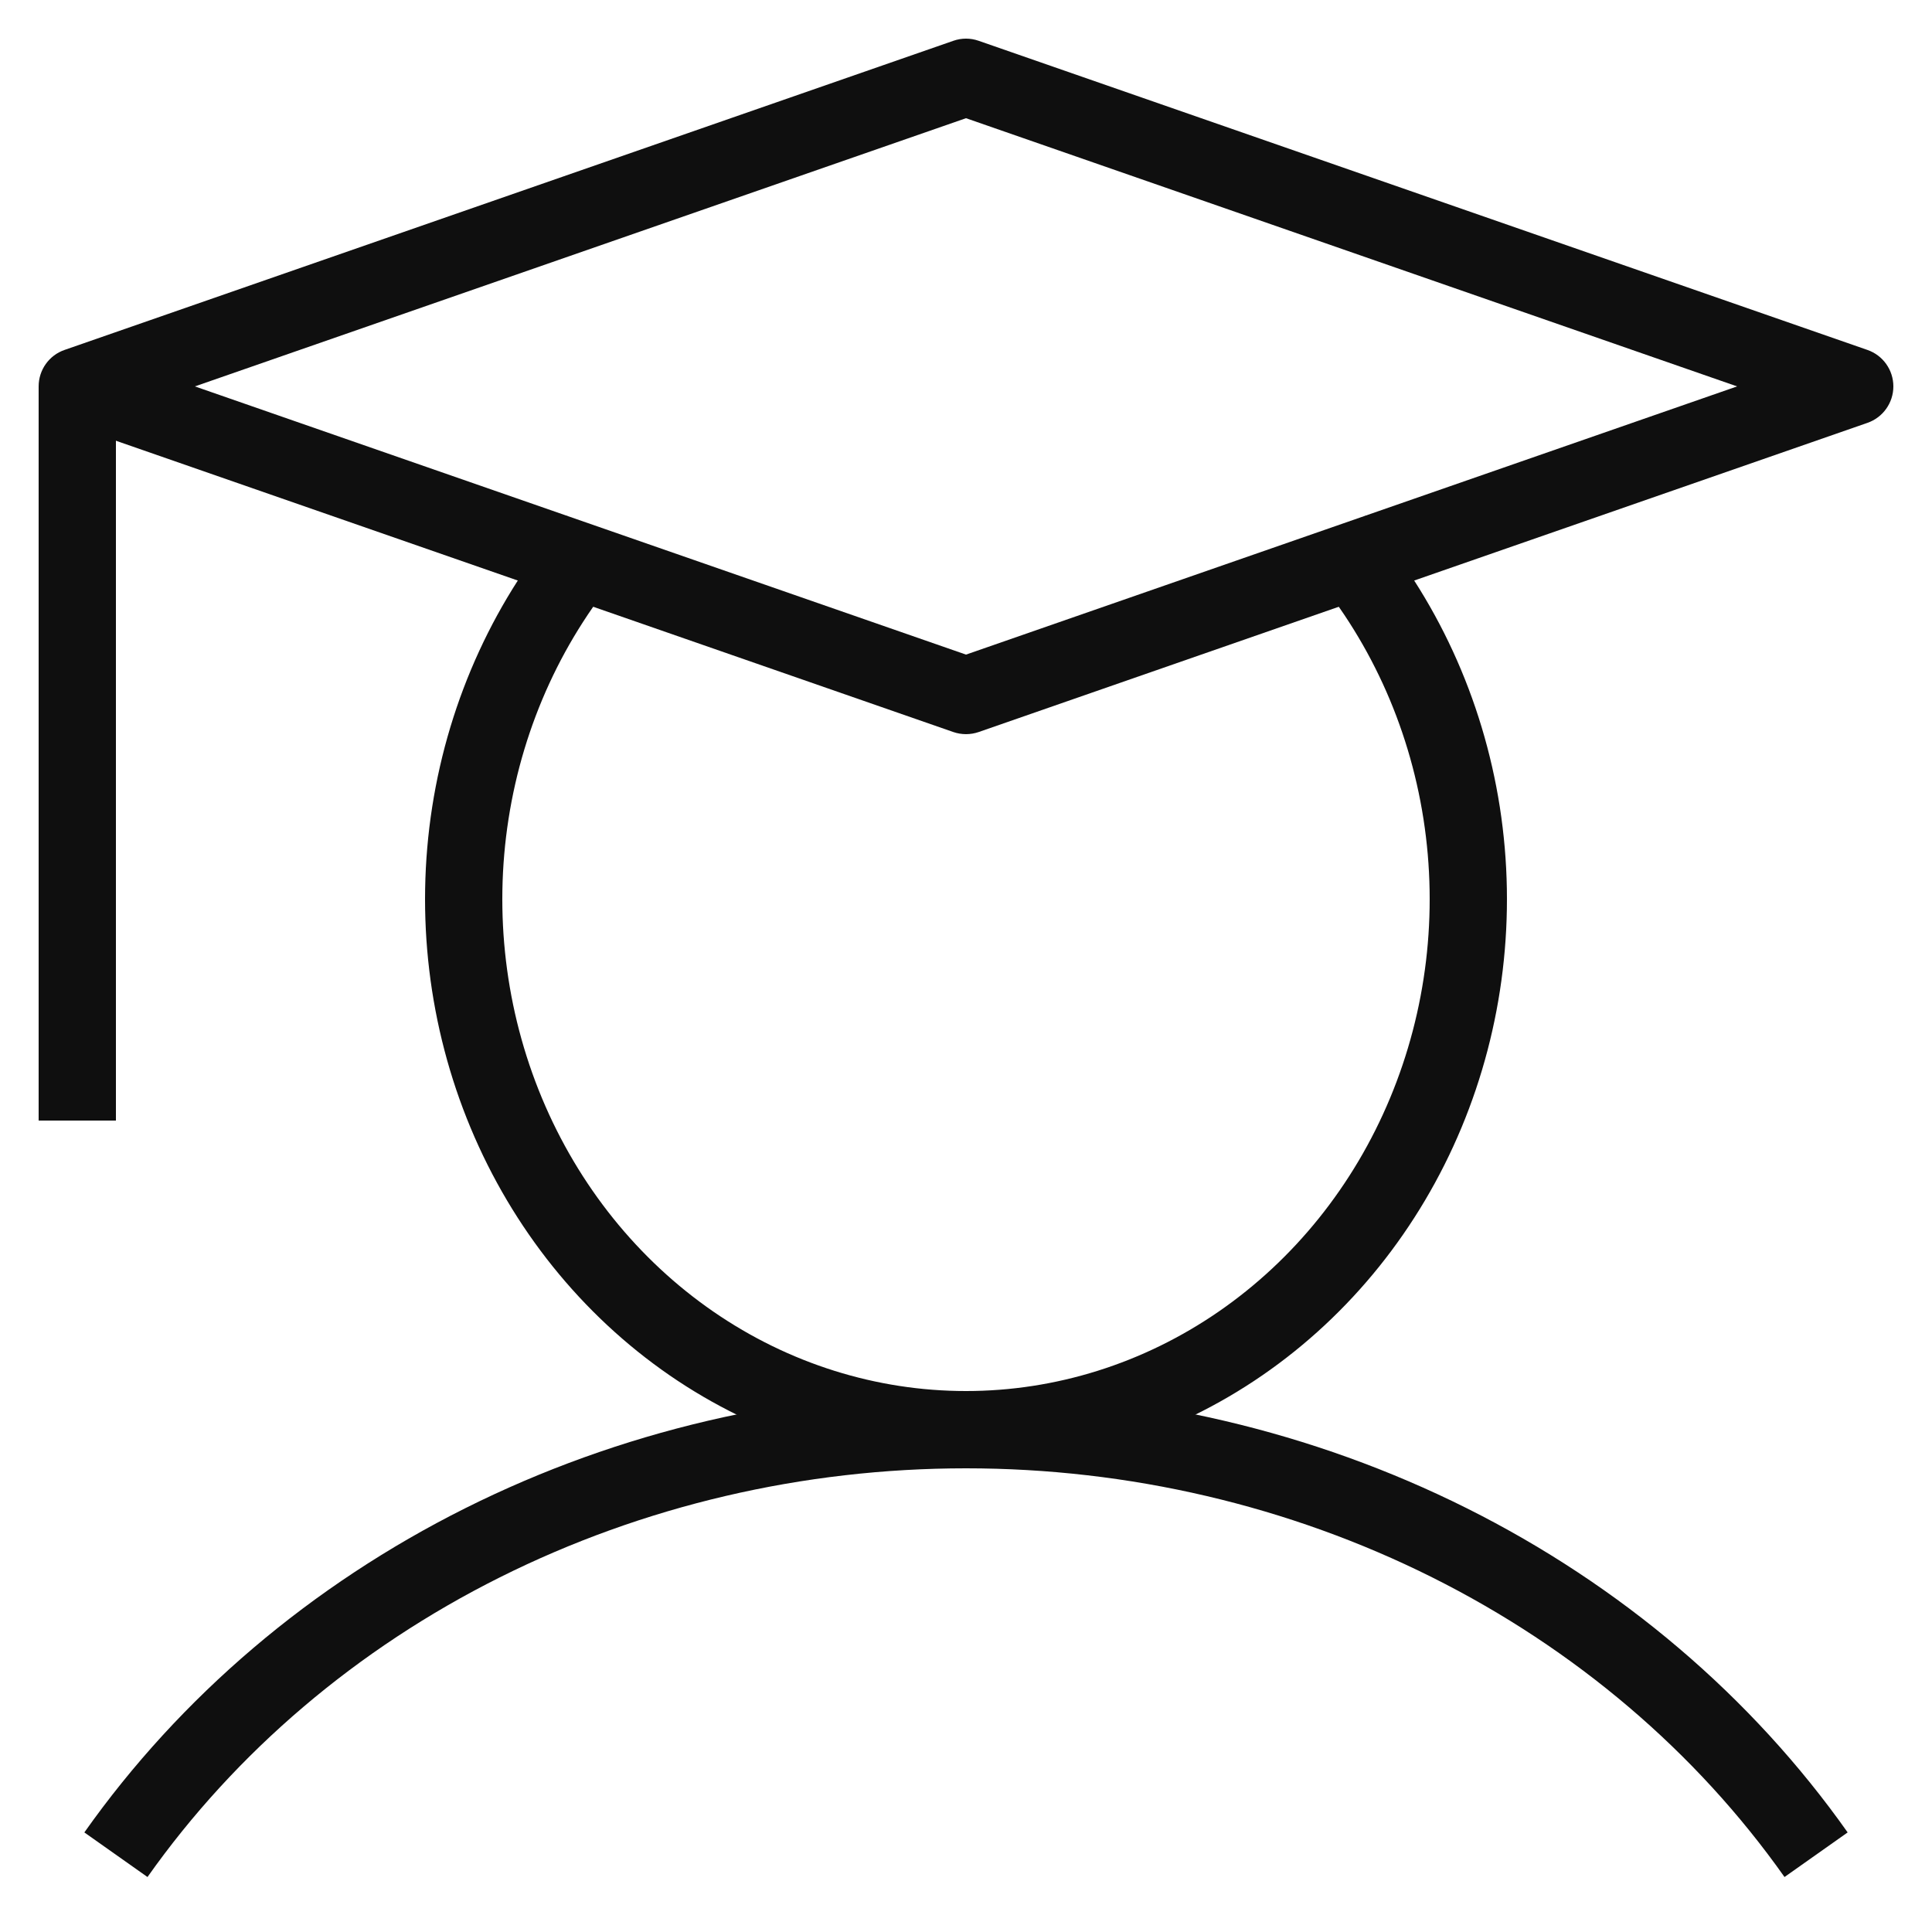
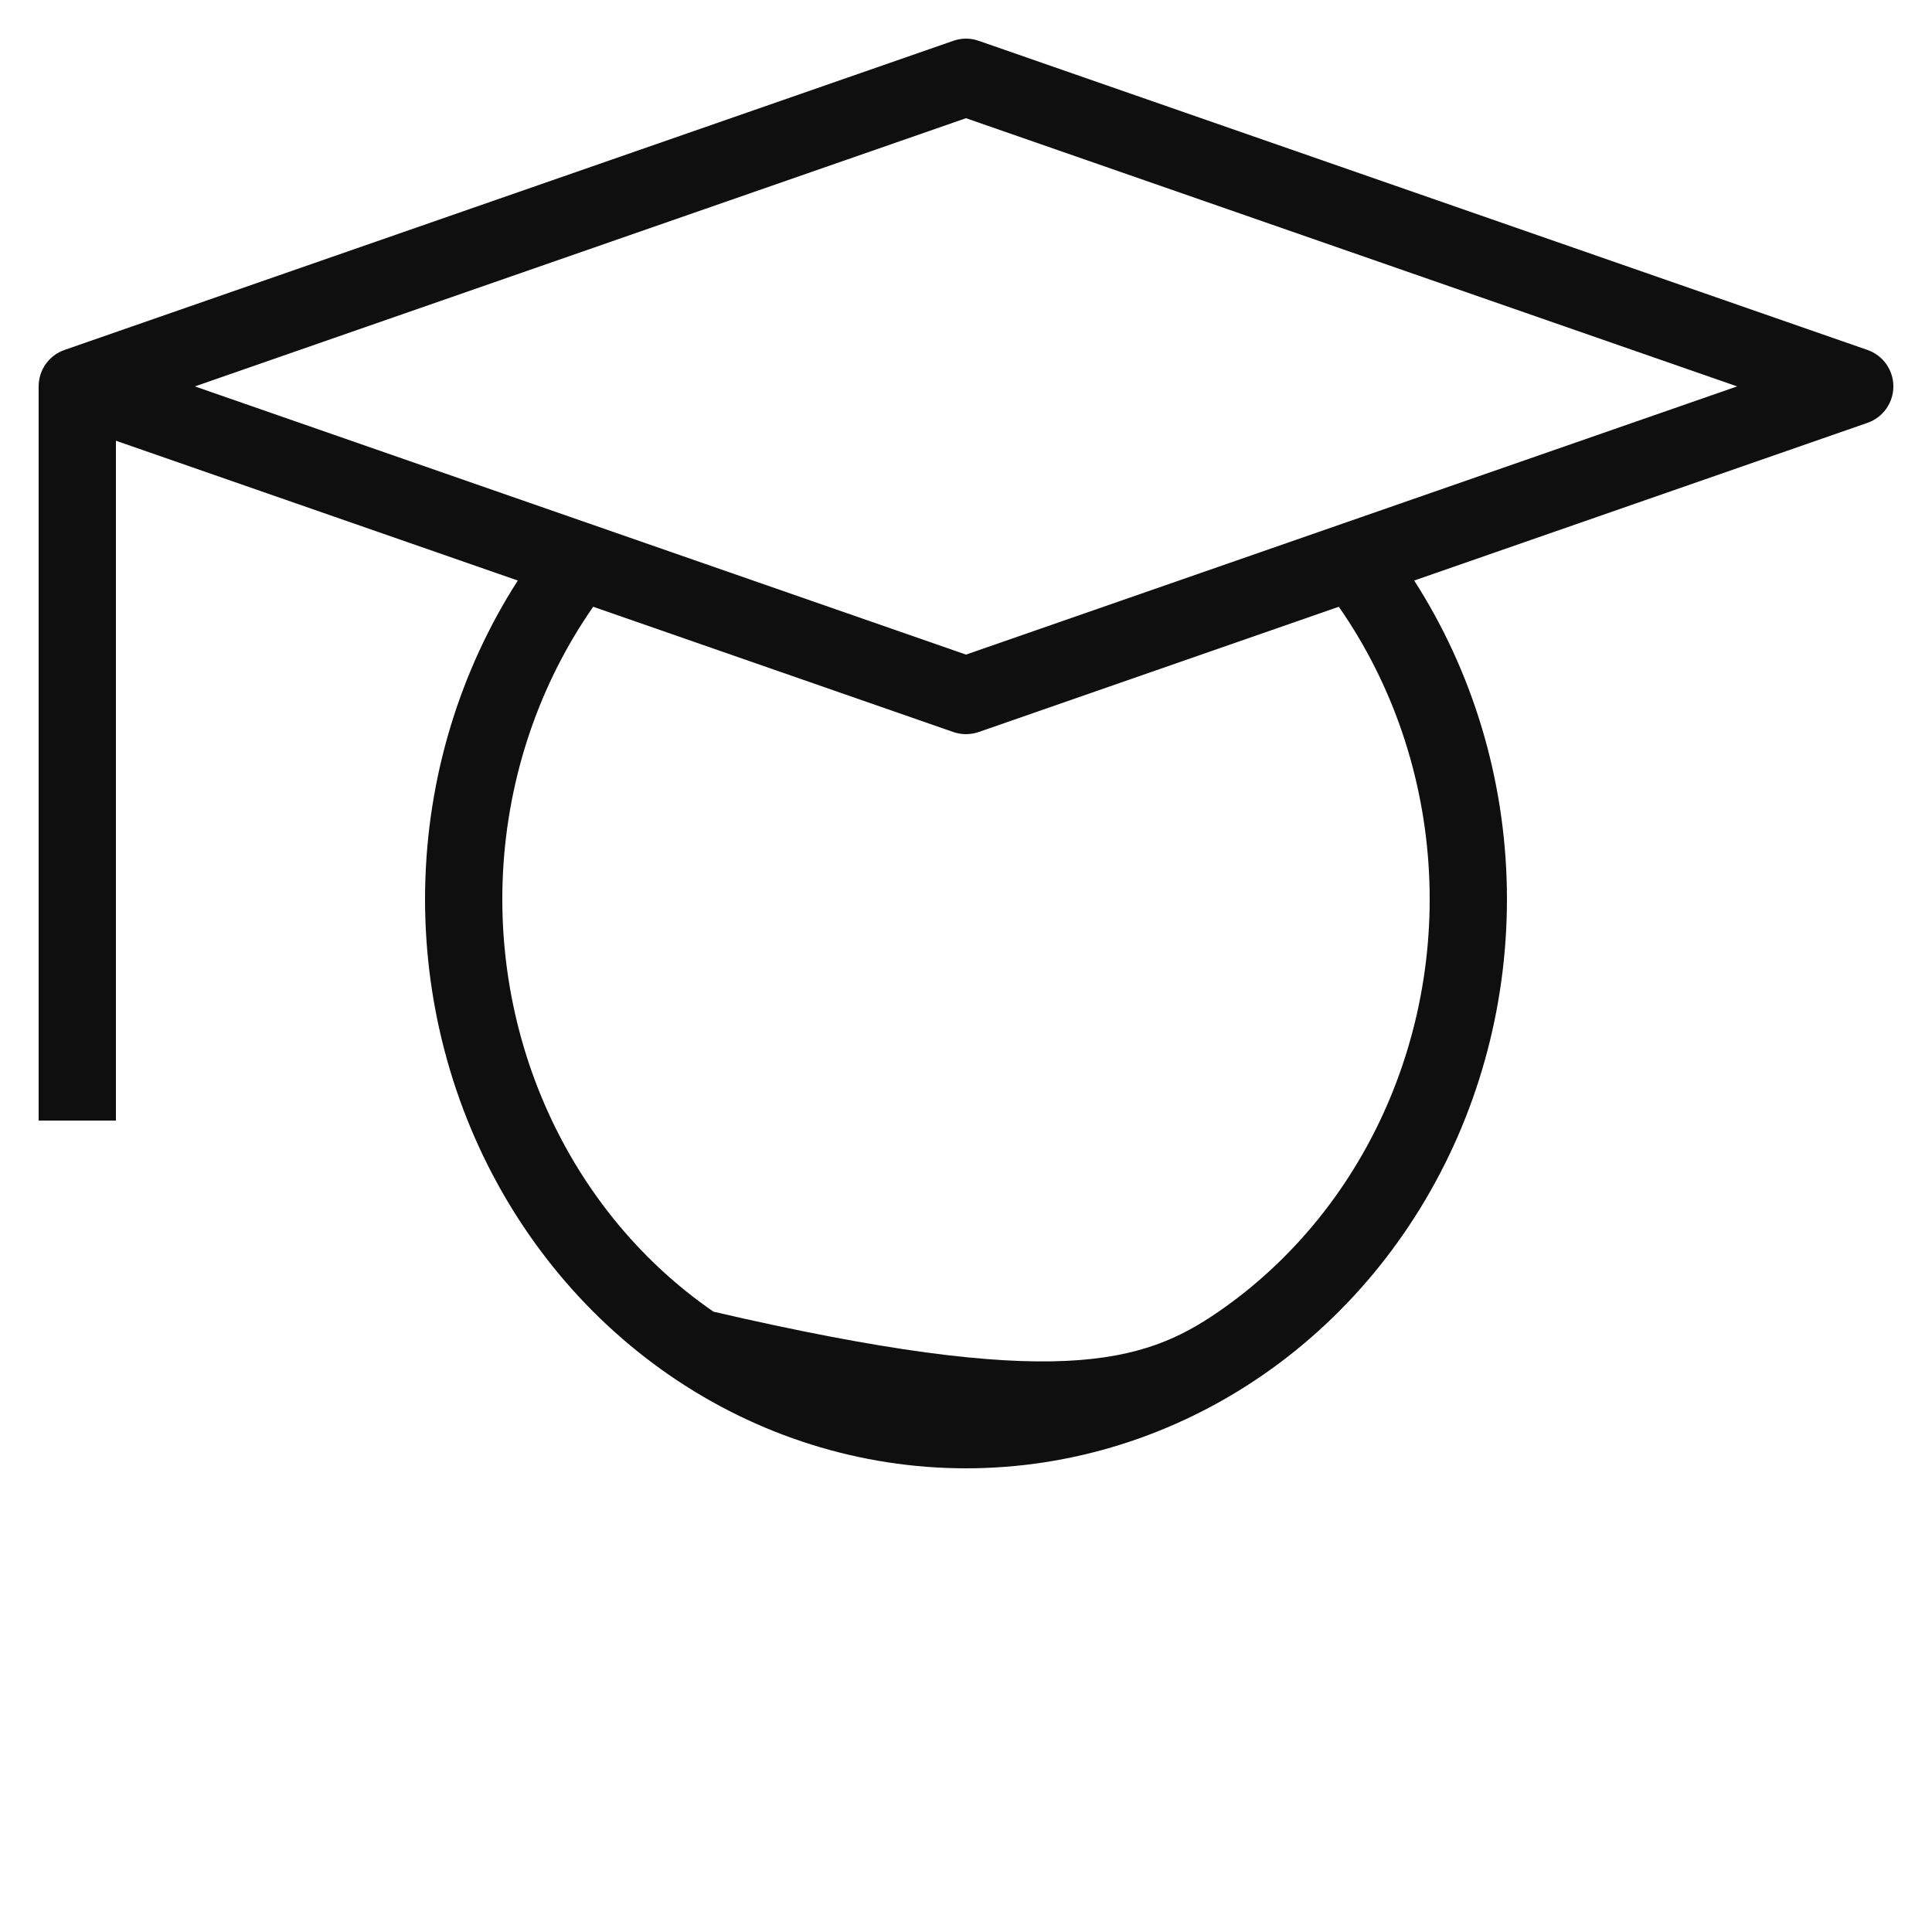
<svg xmlns="http://www.w3.org/2000/svg" width="50" height="50" viewBox="0 0 50 50" fill="none">
  <g clip-path="url(#clip0_338_2540)">
    <path fill-rule="evenodd" clip-rule="evenodd" d="M1 29V10H3V29H1Z" fill="#0F0F0F" />
-     <path fill-rule="evenodd" clip-rule="evenodd" d="M25 38C20.783 38 16.637 38.971 12.937 40.821C9.237 42.671 6.104 45.339 3.817 48.577L2.183 47.423C4.668 43.905 8.059 41.024 12.042 39.032C16.025 37.041 20.478 36 25 36C29.521 36 33.975 37.041 37.958 39.032C41.941 41.024 45.332 43.905 47.817 47.423L46.183 48.577C43.896 45.339 40.763 42.671 37.063 40.821C33.363 38.971 29.217 38 25 38Z" fill="#0F0F0F" />
    <path fill-rule="evenodd" clip-rule="evenodd" d="M24.672 1.056C24.884 0.981 25.116 0.981 25.328 1.056L48.328 9.056C48.73 9.195 49 9.574 49 10C49 10.426 48.73 10.805 48.328 10.944L25.328 18.945C25.116 19.018 24.884 19.018 24.672 18.945L1.671 10.944C1.269 10.805 1 10.426 1 10C1 9.574 1.269 9.195 1.671 9.056L24.672 1.056ZM5.044 10L25 16.941L44.956 10L25 3.059L5.044 10Z" fill="#0F0F0F" />
-     <path fill-rule="evenodd" clip-rule="evenodd" d="M16.168 14.655C14.59 16.475 13.543 18.745 13.161 21.193C12.779 23.64 13.08 26.151 14.025 28.418C14.97 30.684 16.515 32.603 18.464 33.946C20.413 35.289 22.684 36 25 36C27.316 36 29.587 35.289 31.536 33.946C33.485 32.603 35.031 30.684 35.975 28.418C36.92 26.151 37.221 23.64 36.839 21.193C36.457 18.745 35.41 16.475 33.832 14.655L35.343 13.345C37.172 15.455 38.376 18.075 38.815 20.884C39.253 23.694 38.909 26.578 37.821 29.188C36.733 31.797 34.946 34.025 32.67 35.593C30.394 37.161 27.729 38 25 38C22.271 38 19.606 37.161 17.329 35.593C15.054 34.025 13.267 31.797 12.179 29.188C11.091 26.578 10.747 23.694 11.185 20.884C11.624 18.075 12.828 15.455 14.657 13.345L16.168 14.655Z" fill="#0F0F0F" />
+     <path fill-rule="evenodd" clip-rule="evenodd" d="M16.168 14.655C14.59 16.475 13.543 18.745 13.161 21.193C12.779 23.64 13.08 26.151 14.025 28.418C14.97 30.684 16.515 32.603 18.464 33.946C27.316 36 29.587 35.289 31.536 33.946C33.485 32.603 35.031 30.684 35.975 28.418C36.92 26.151 37.221 23.64 36.839 21.193C36.457 18.745 35.41 16.475 33.832 14.655L35.343 13.345C37.172 15.455 38.376 18.075 38.815 20.884C39.253 23.694 38.909 26.578 37.821 29.188C36.733 31.797 34.946 34.025 32.67 35.593C30.394 37.161 27.729 38 25 38C22.271 38 19.606 37.161 17.329 35.593C15.054 34.025 13.267 31.797 12.179 29.188C11.091 26.578 10.747 23.694 11.185 20.884C11.624 18.075 12.828 15.455 14.657 13.345L16.168 14.655Z" fill="#0F0F0F" />
  </g>
  <defs>
    <clipPath id="clip0_338_2540">
      <rect width="50" height="50" fill="white" />
    </clipPath>
  </defs>
</svg>